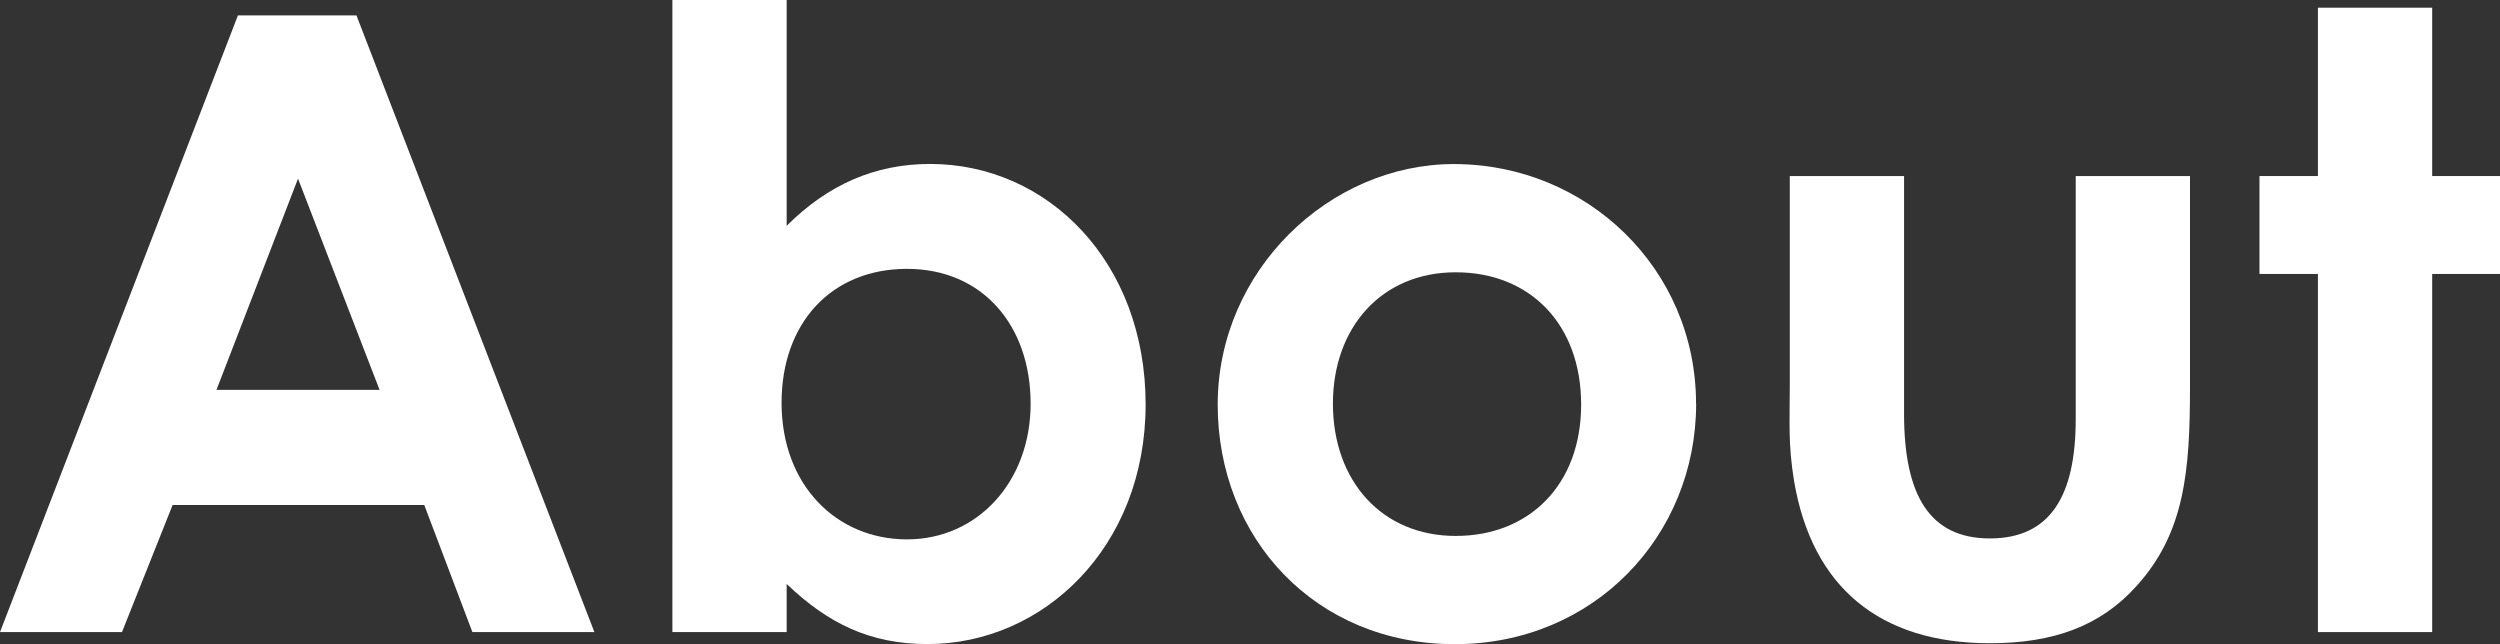
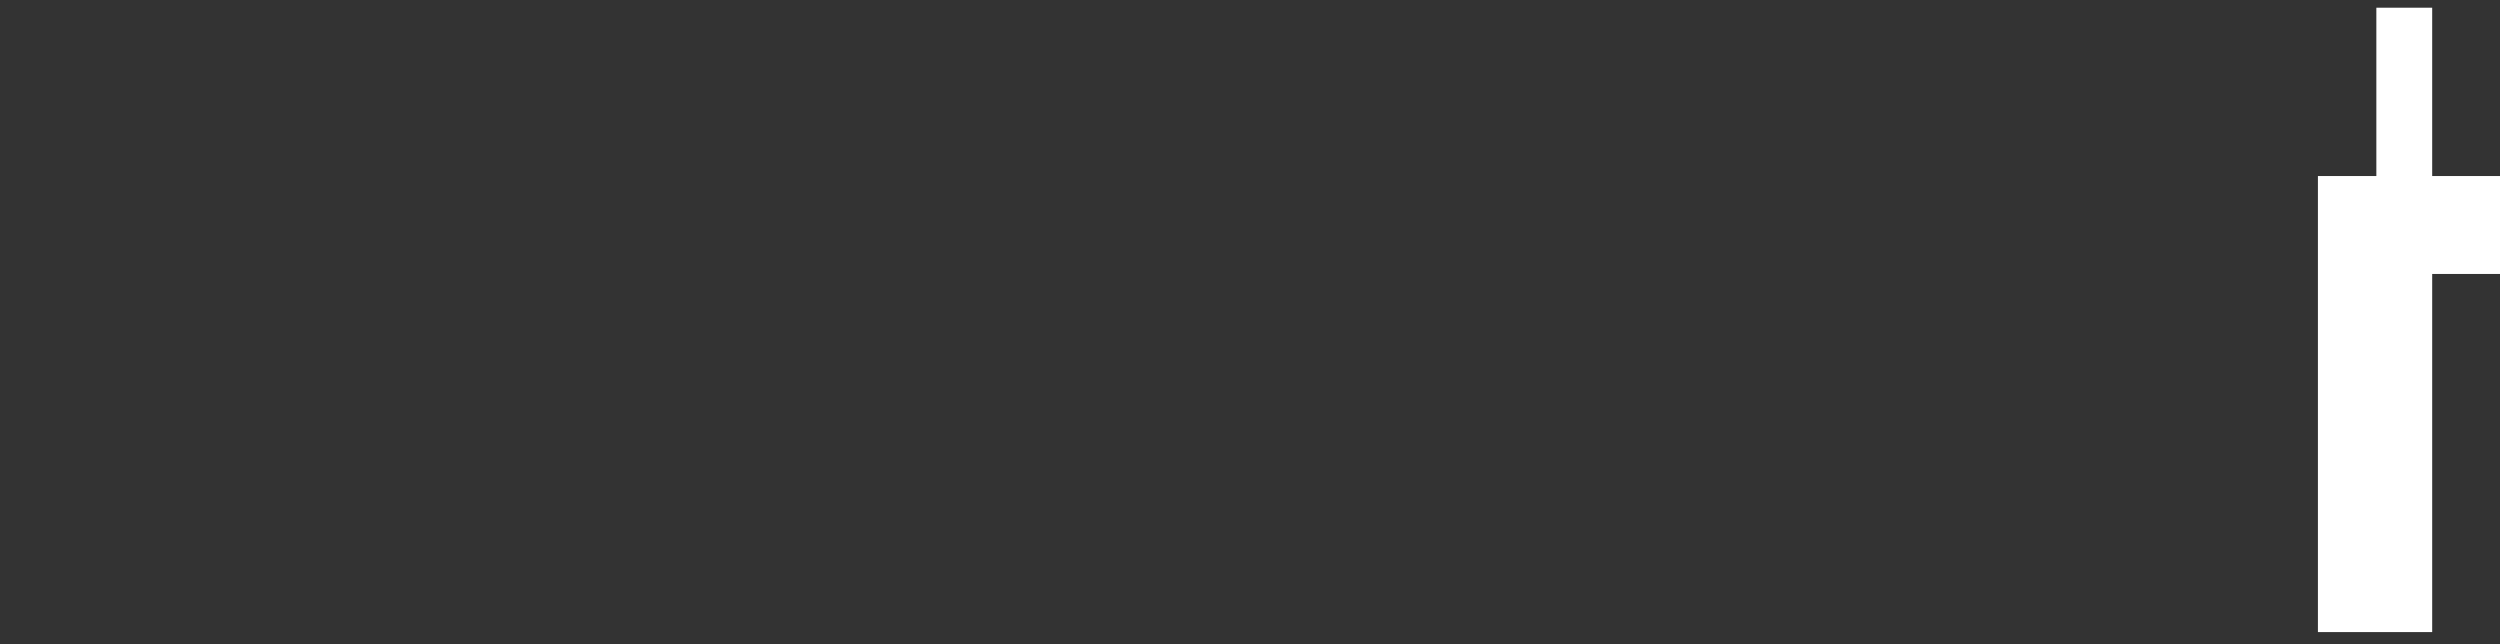
<svg xmlns="http://www.w3.org/2000/svg" id="_レイヤー_2" data-name="レイヤー 2" viewBox="0 0 240 61.84">
  <rect x="0" y="0" width="240" height="61.84" fill="#333333" stroke="none" />
  <defs>
    <style>
      .cls-1 {
        fill: #fff;
      }
    </style>
  </defs>
  <g id="_レイヤー_1-2" data-name="レイヤー 1">
    <g>
-       <path class="cls-1" d="M22.84,1.48h11.38l22.84,59.2h-11.71l-4.62-12.2h-24.16l-4.86,12.2H0L22.84,1.48ZM28.61,17.15l-7.83,20.28h15.66l-7.83-20.28Z" />
-       <path class="cls-1" d="M75.52,60.68h-10.97V0h10.97v21.68c3.96-3.96,8.49-5.94,13.77-5.94,11.3,0,20.69,9.4,20.69,23.09s-9.81,23-20.94,23c-5.52,0-9.56-1.98-13.52-5.77v4.62ZM75.03,38.67c0,7.91,5.28,13.11,12.04,13.11s11.87-5.52,11.87-13.03-4.62-12.94-11.87-12.94-12.04,5.19-12.04,12.86Z" />
-       <path class="cls-1" d="M162.83,38.75c0,12.7-9.81,23.09-23.17,23.09s-22.76-10.14-22.76-23,10.72-23.09,22.67-23.09c12.78,0,23.25,10.06,23.25,23ZM127.96,38.75c0,7.42,4.7,12.7,11.79,12.7s12.04-4.95,12.04-12.61-4.86-12.7-12.04-12.7-11.79,5.36-11.79,12.61Z" />
-       <path class="cls-1" d="M171.82,16.9h10.97v22.84c0,7.83,2.47,11.95,8.24,11.95s8.24-4.04,8.24-11.46v-23.33h10.97v20.2c0,8.08-.49,14.02-5.11,19.13-3.46,3.87-8,5.52-14.1,5.52-10.55,0-17.07-5.36-18.8-15.58-.58-3.55-.41-5.61-.41-9.23v-20.03Z" />
-       <path class="cls-1" d="M222.52.74h10.97v16.16h6.51v9.4h-6.51v34.38h-10.97V26.3h-5.61v-9.4h5.61V.74Z" />
+       <path class="cls-1" d="M222.52.74h10.97v16.16h6.51v9.4h-6.51v34.38h-10.97V26.3v-9.4h5.61V.74Z" />
    </g>
  </g>
</svg>